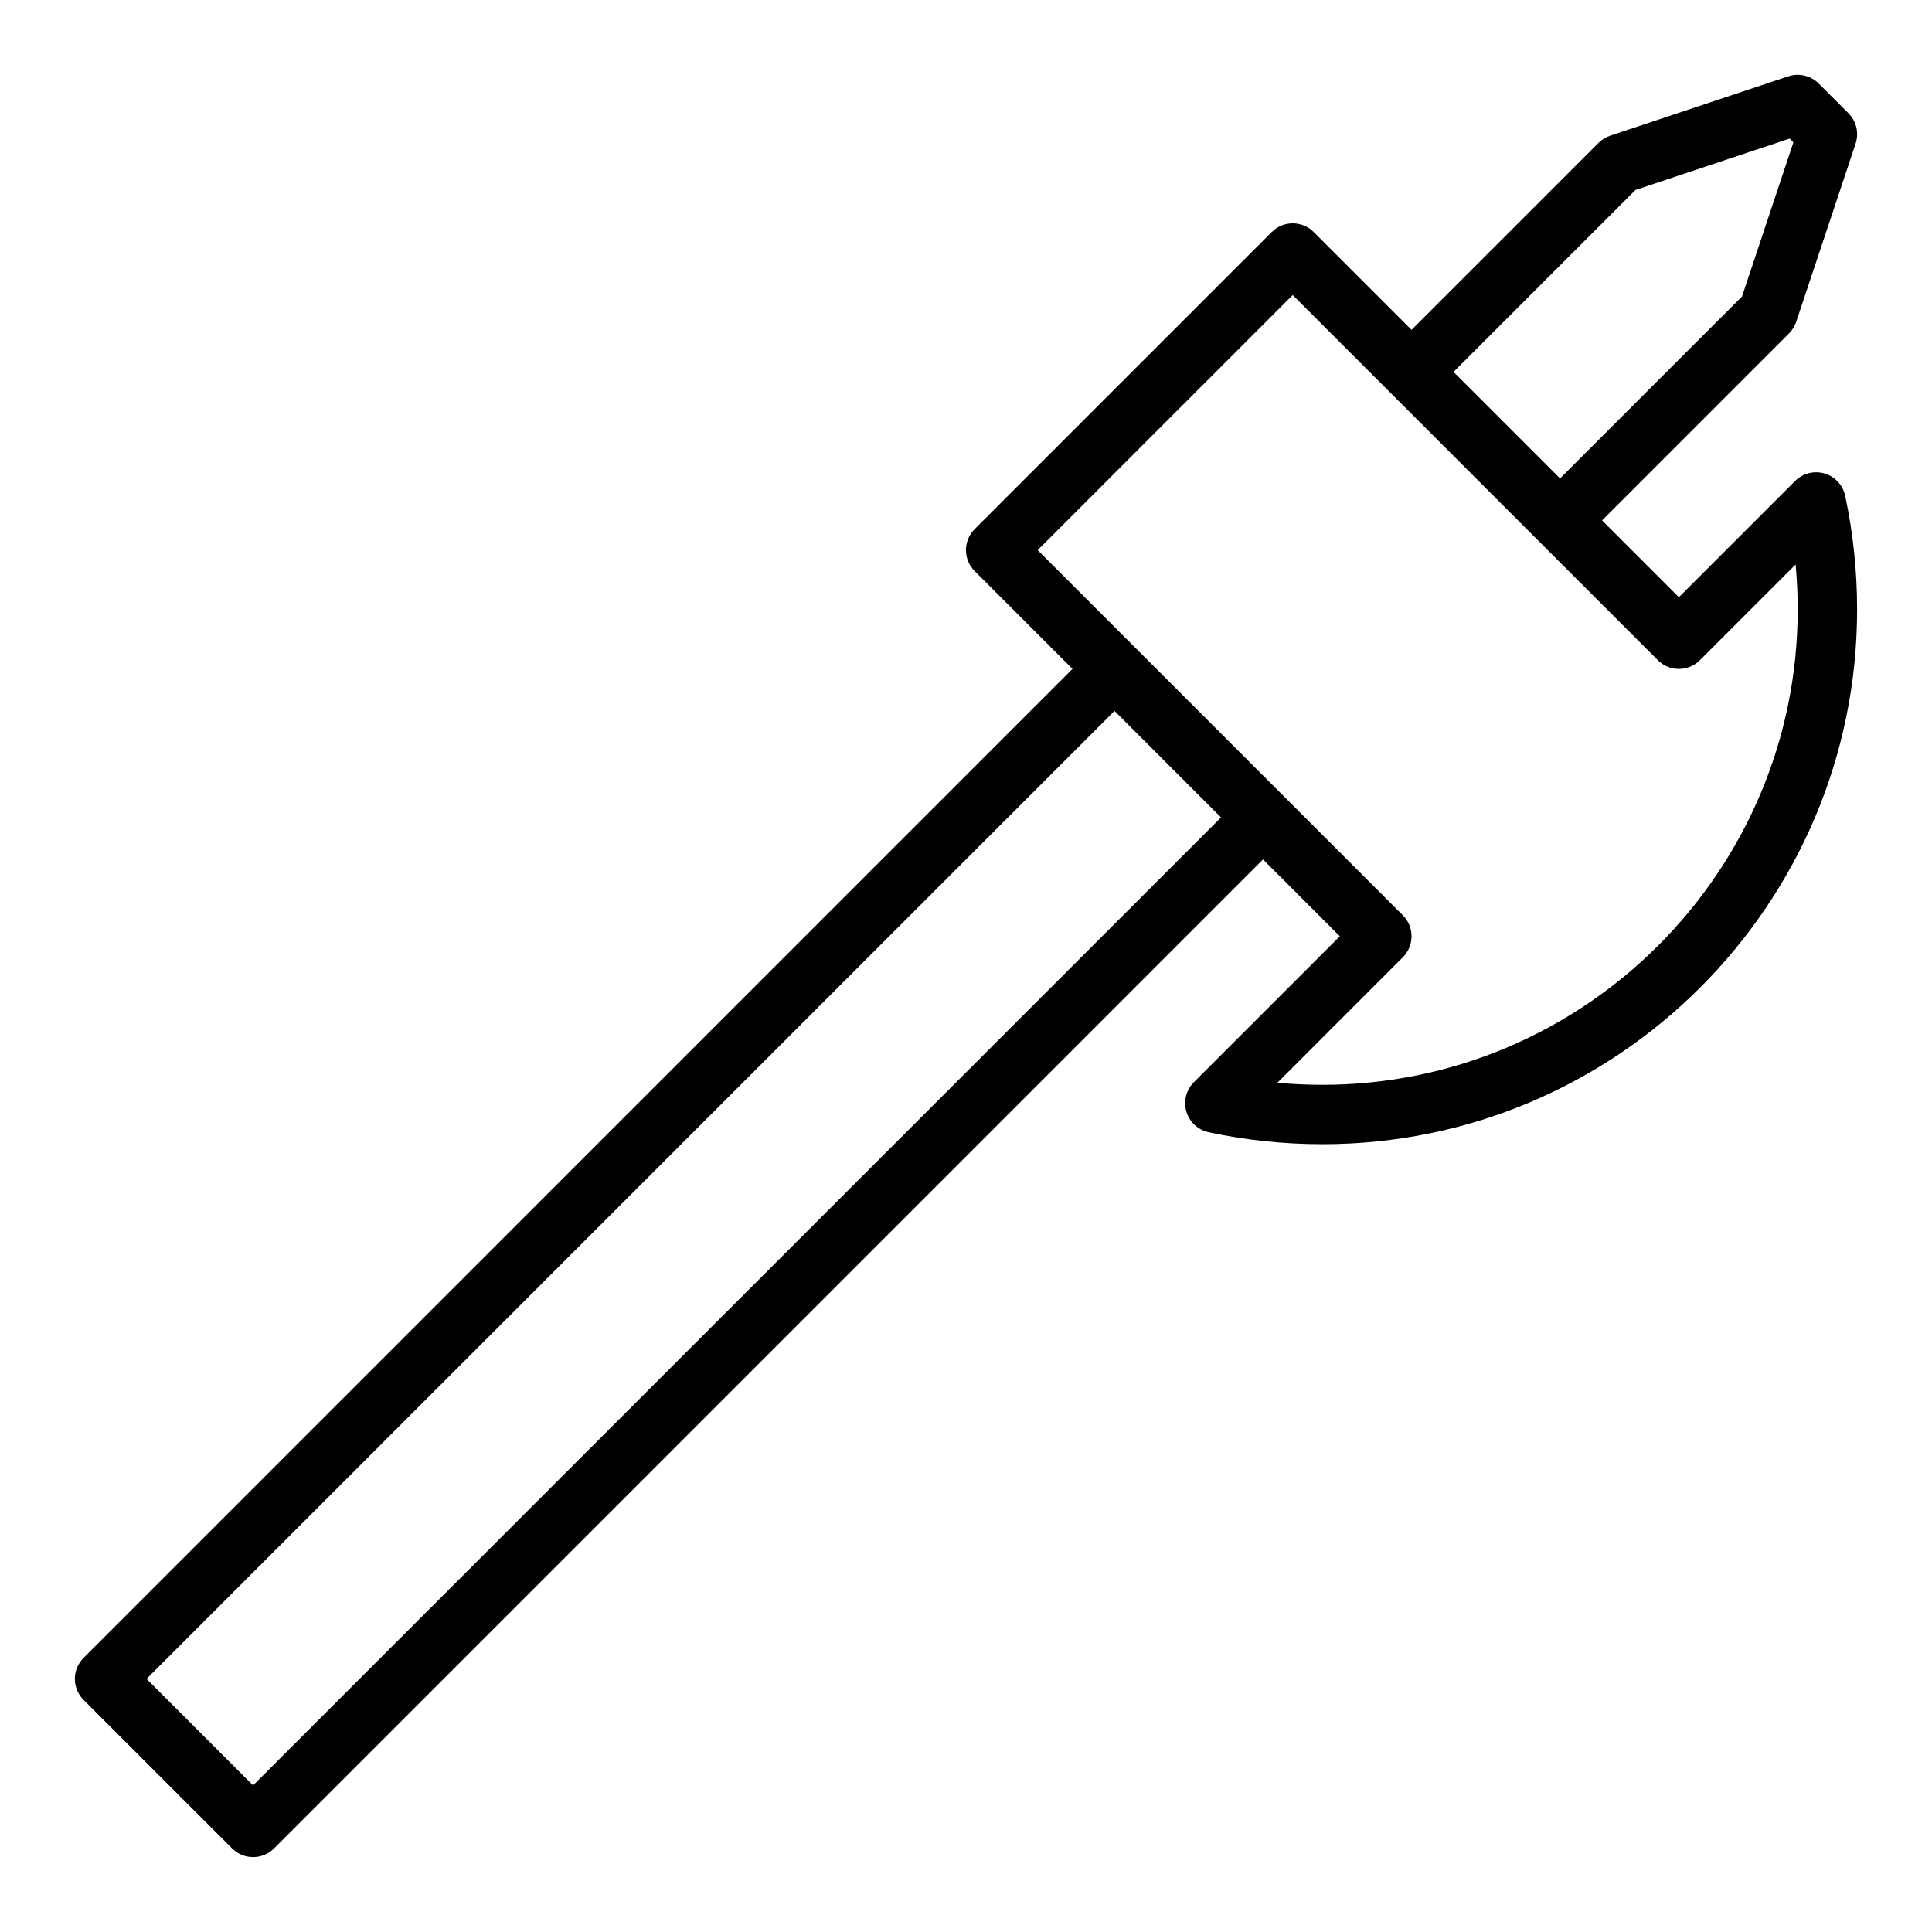
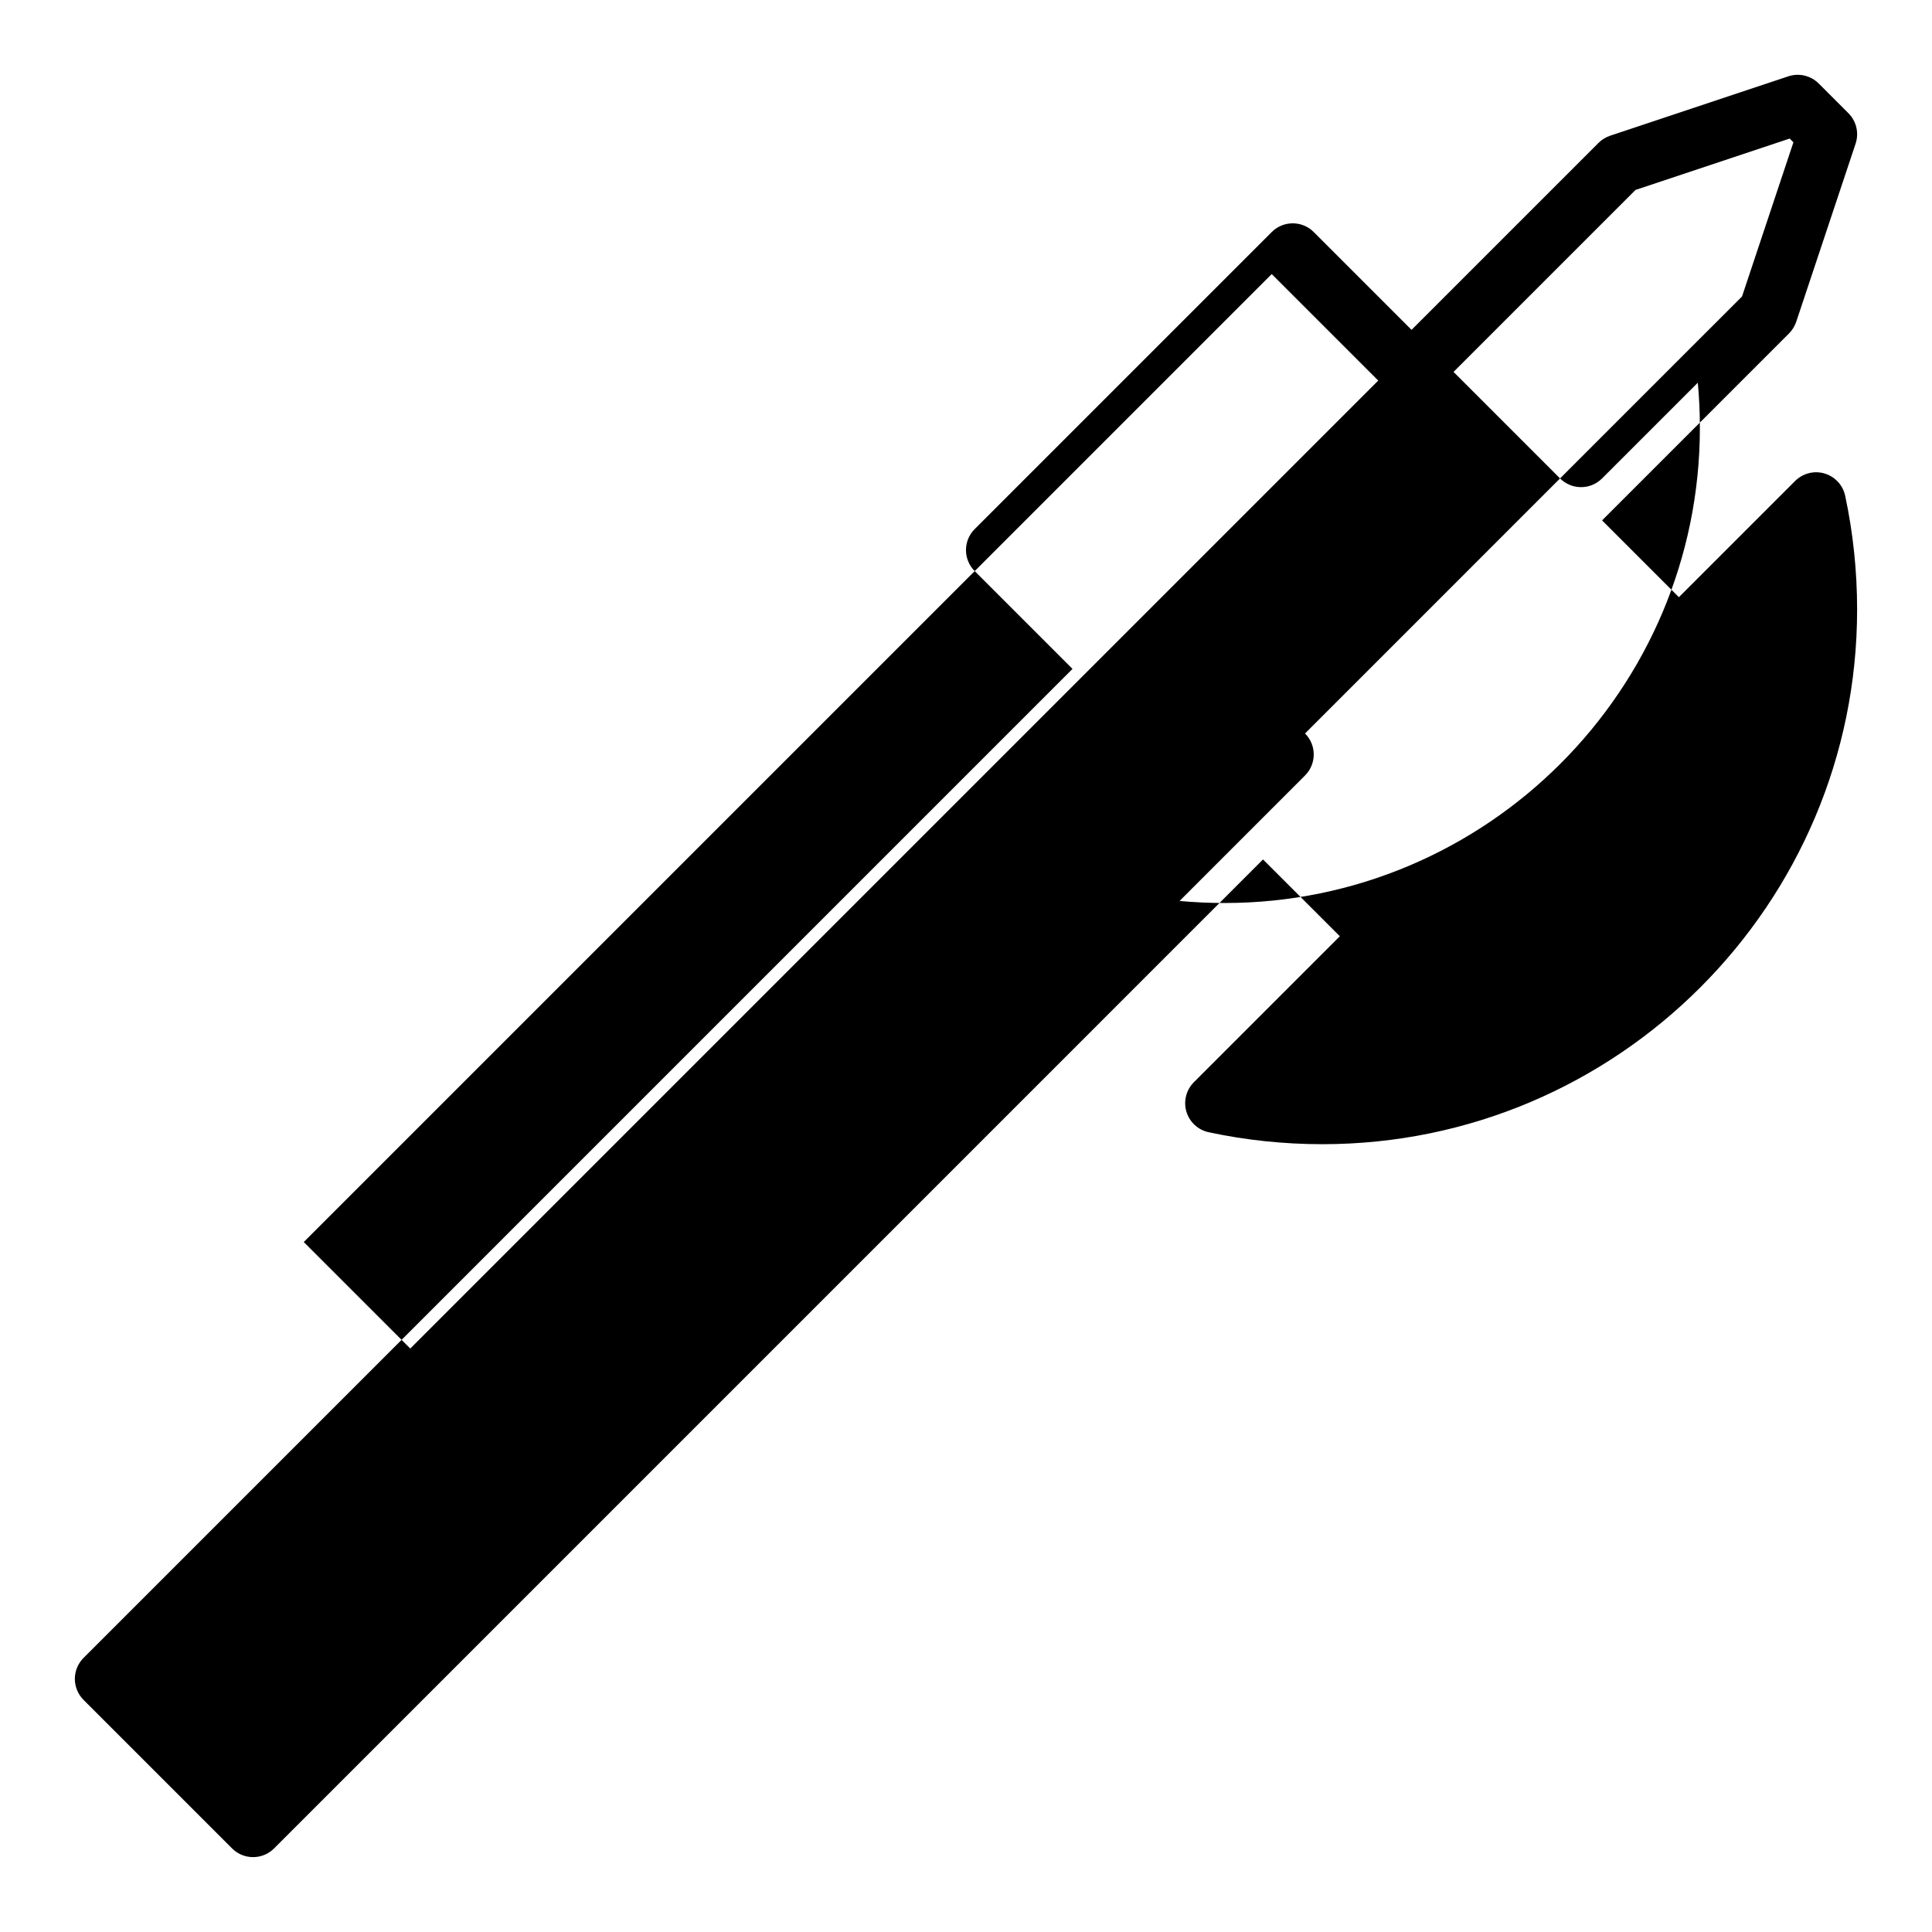
<svg xmlns="http://www.w3.org/2000/svg" fill="#000000" width="800px" height="800px" version="1.1" viewBox="144 144 512 512">
-   <path d="m166.14 594.49 39.359 39.359c1.535 1.535 3.551 2.309 5.566 2.309 2.016 0 4.031-0.77 5.566-2.305l262.08-262.09 20.355 20.355-38.676 38.676c-2.039 2.039-2.801 5.031-1.984 7.793 0.82 2.769 3.086 4.863 5.902 5.465 9.828 2.109 19.969 3.172 30.145 3.172 78.129 0 141.7-63.566 141.7-141.7 0-10.172-1.062-20.316-3.164-30.141-0.605-2.816-2.699-5.086-5.465-5.902-2.769-0.82-5.754-0.055-7.801 1.984l-30.801 30.797-20.355-20.355 49.539-49.539c0.867-0.867 1.512-1.922 1.906-3.078l15.742-47.23c0.945-2.824 0.203-5.953-1.906-8.055l-7.871-7.871c-2.109-2.109-5.219-2.844-8.055-1.906l-47.23 15.742c-1.156 0.387-2.211 1.039-3.078 1.906l-49.539 49.539-25.922-25.922c-3.078-3.078-8.055-3.078-11.133 0l-78.719 78.719c-3.078 3.078-3.078 8.055 0 11.133l25.922 25.922-262.08 262.09c-3.078 3.078-3.078 8.051 0 11.129zm391.29-323.7-28.227-28.23 48.223-48.223 40.855-13.617 0.992 0.992-13.617 40.855zm-41.664 115.77-96.773-96.773 67.59-67.59 96.77 96.77c3.078 3.078 8.055 3.078 11.133 0l25.371-25.371c0.371 3.953 0.551 7.945 0.551 11.938 0 69.445-56.504 125.95-125.95 125.95-3.992 0-7.981-0.18-11.934-0.543l33.242-33.25c3.082-3.082 3.082-8.055 0.004-11.133zm-332.93 202.36 256.52-256.52 28.227 28.227-256.52 256.52z" />
+   <path d="m166.14 594.49 39.359 39.359c1.535 1.535 3.551 2.309 5.566 2.309 2.016 0 4.031-0.77 5.566-2.305l262.08-262.09 20.355 20.355-38.676 38.676c-2.039 2.039-2.801 5.031-1.984 7.793 0.82 2.769 3.086 4.863 5.902 5.465 9.828 2.109 19.969 3.172 30.145 3.172 78.129 0 141.7-63.566 141.7-141.7 0-10.172-1.062-20.316-3.164-30.141-0.605-2.816-2.699-5.086-5.465-5.902-2.769-0.82-5.754-0.055-7.801 1.984l-30.801 30.797-20.355-20.355 49.539-49.539c0.867-0.867 1.512-1.922 1.906-3.078l15.742-47.23c0.945-2.824 0.203-5.953-1.906-8.055l-7.871-7.871c-2.109-2.109-5.219-2.844-8.055-1.906l-47.23 15.742c-1.156 0.387-2.211 1.039-3.078 1.906l-49.539 49.539-25.922-25.922c-3.078-3.078-8.055-3.078-11.133 0l-78.719 78.719c-3.078 3.078-3.078 8.055 0 11.133l25.922 25.922-262.08 262.09c-3.078 3.078-3.078 8.051 0 11.129zm391.29-323.7-28.227-28.23 48.223-48.223 40.855-13.617 0.992 0.992-13.617 40.855zc3.078 3.078 8.055 3.078 11.133 0l25.371-25.371c0.371 3.953 0.551 7.945 0.551 11.938 0 69.445-56.504 125.95-125.95 125.95-3.992 0-7.981-0.18-11.934-0.543l33.242-33.25c3.082-3.082 3.082-8.055 0.004-11.133zm-332.93 202.36 256.52-256.52 28.227 28.227-256.52 256.52z" />
</svg>